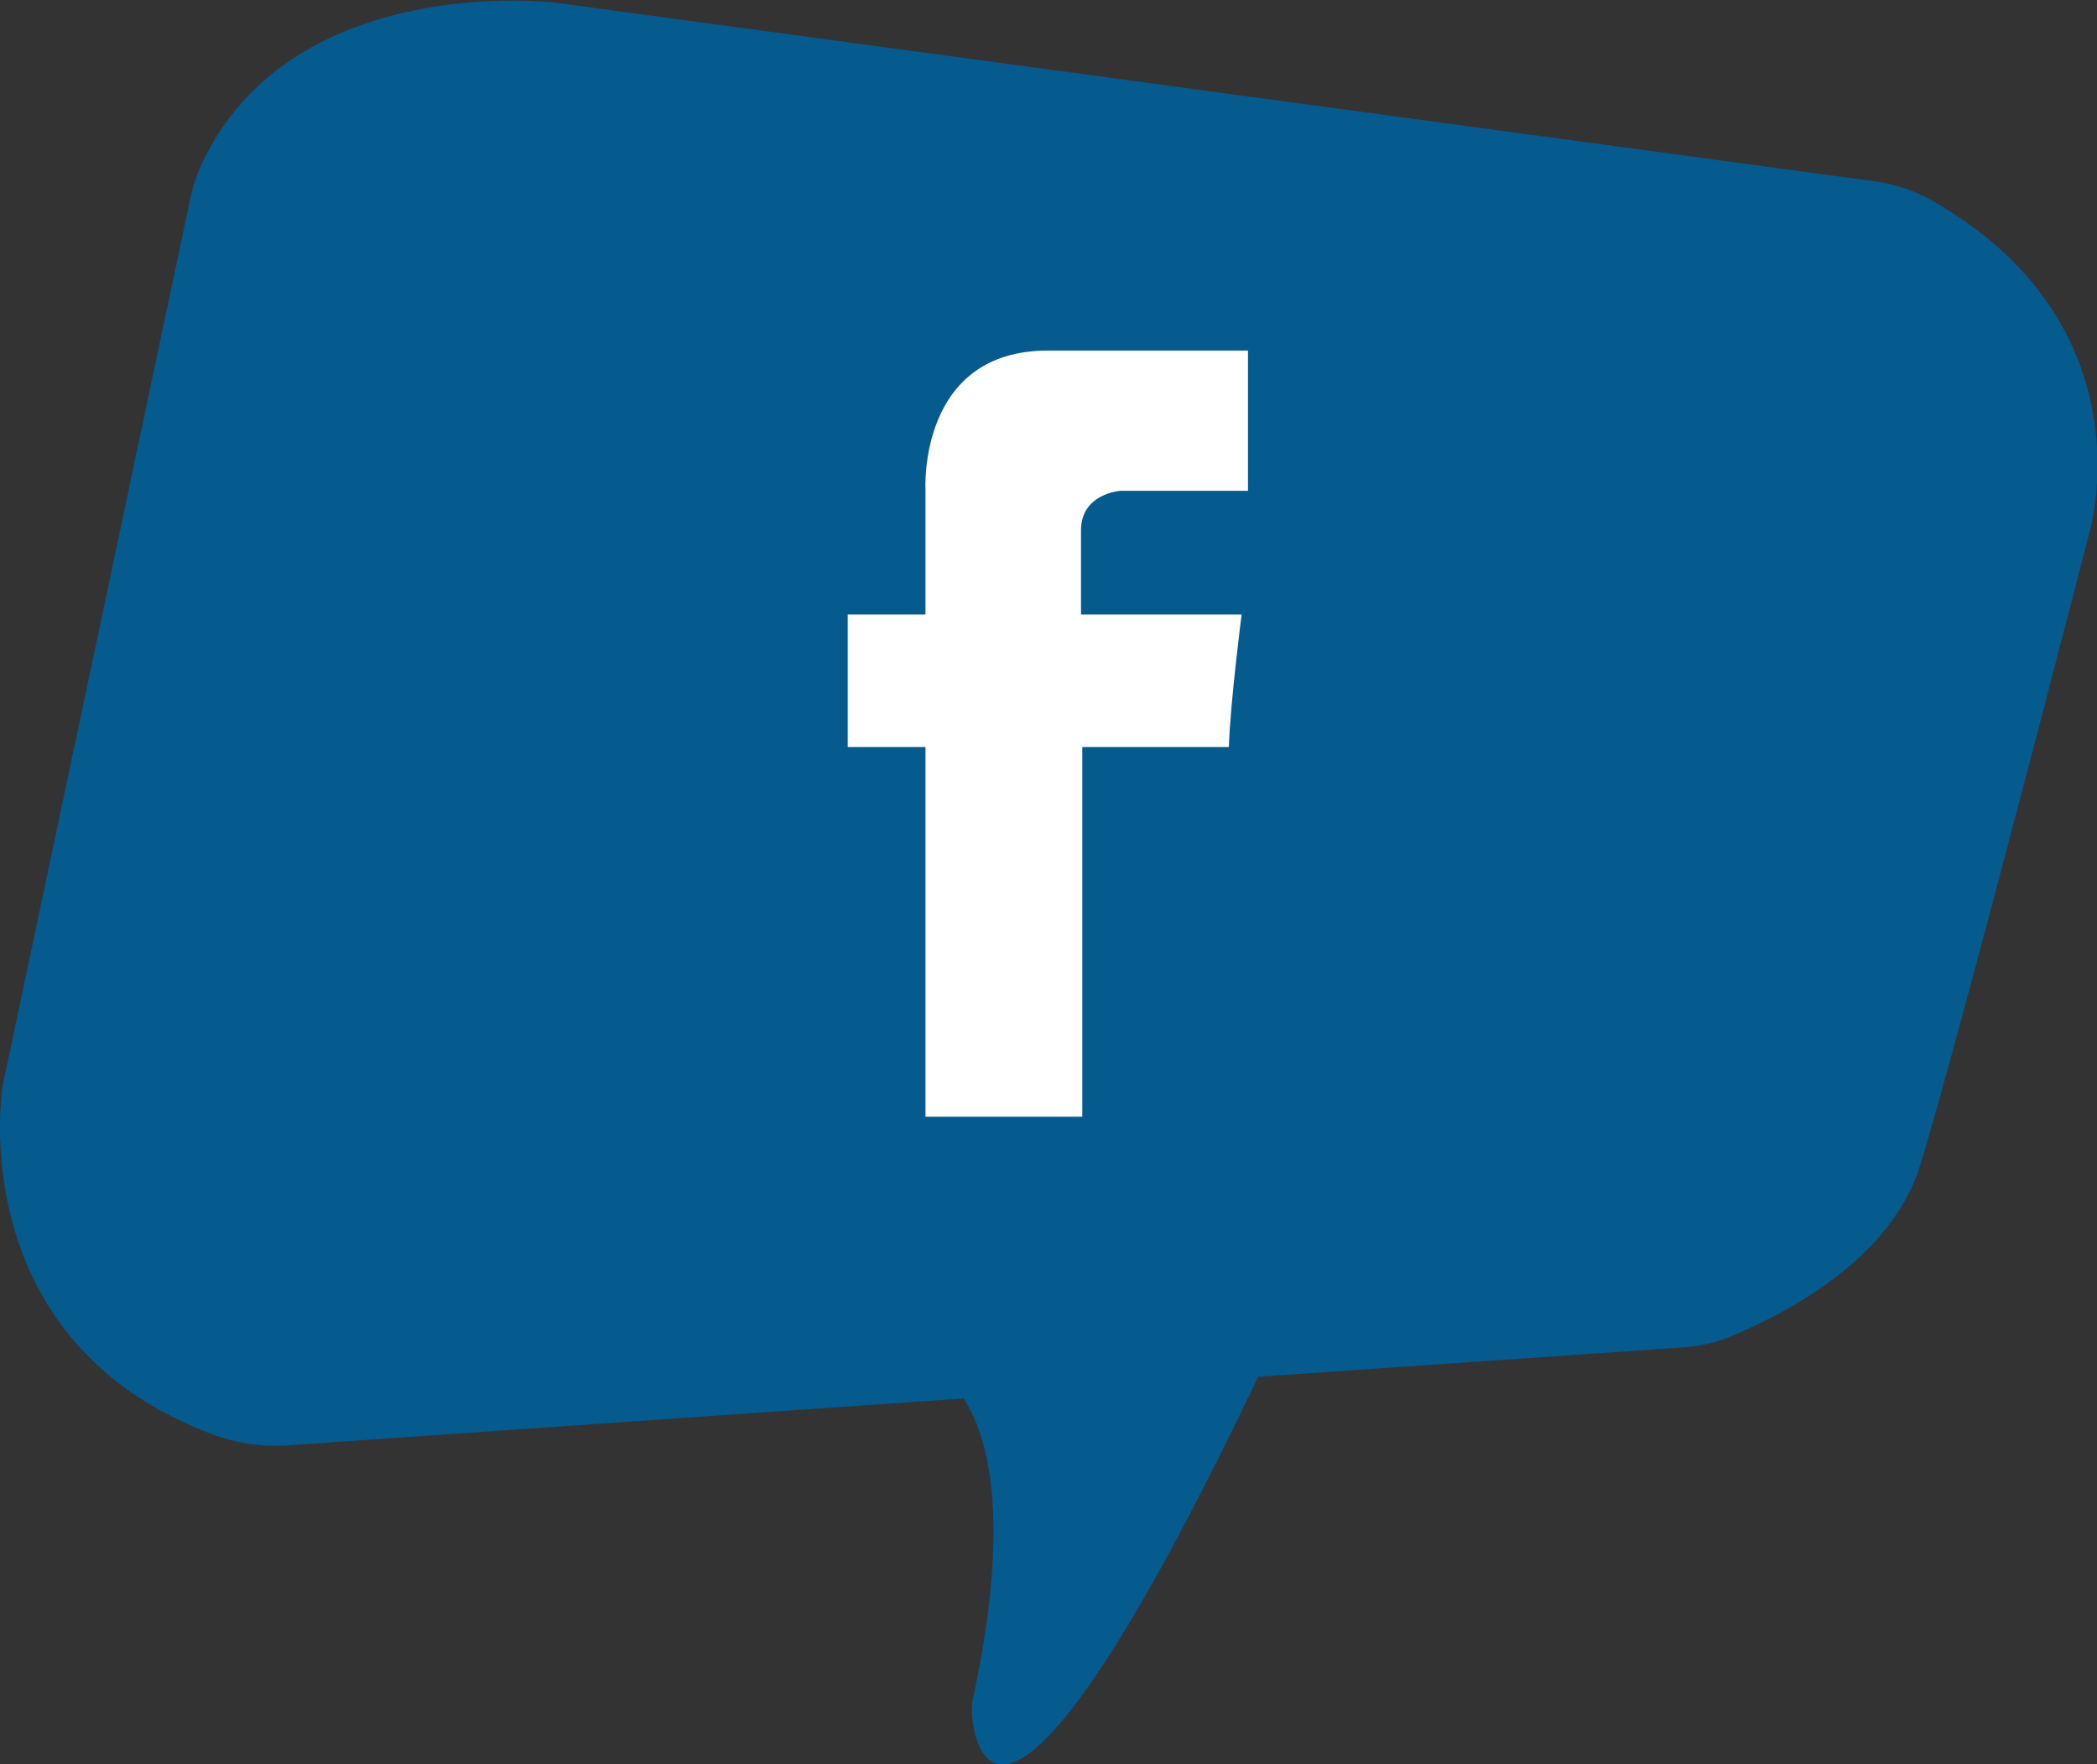
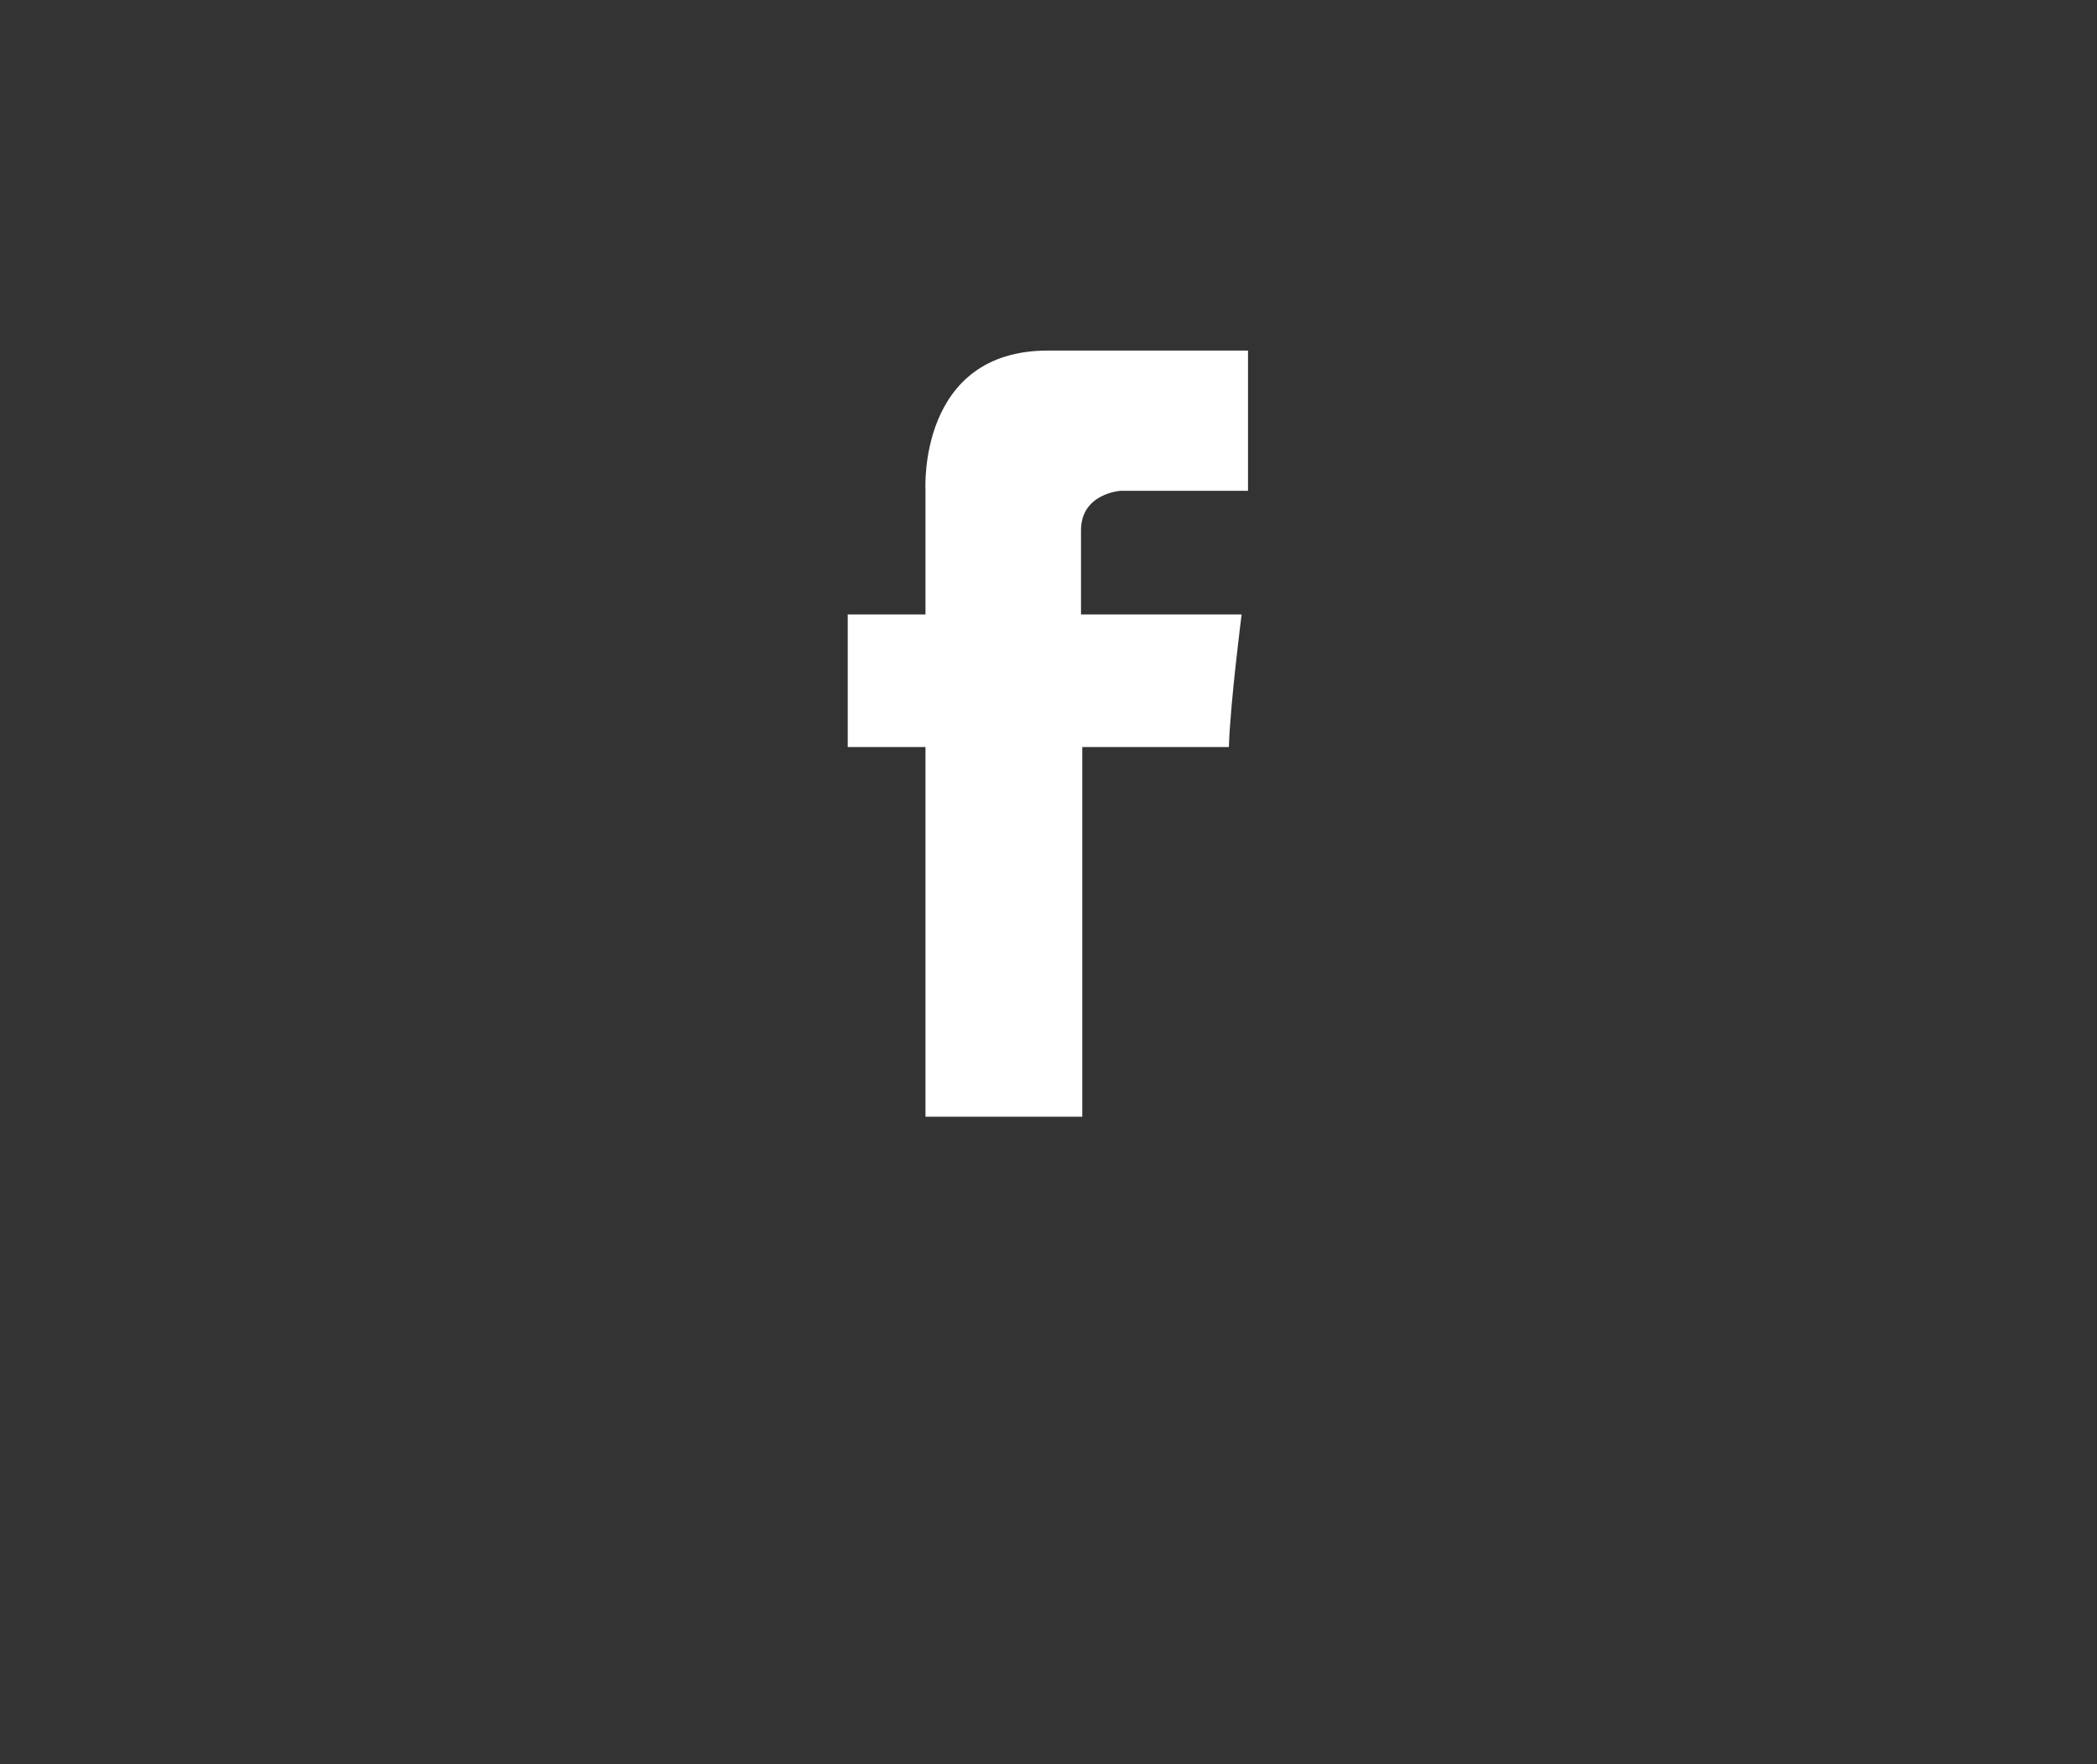
<svg xmlns="http://www.w3.org/2000/svg" version="1.1" id="Layer_3" x="0px" y="0px" viewBox="0 0 164.5 138.4" style="enable-background:new 0 0 164.5 138.4;" xml:space="preserve">
  <rect x="0" y="0" width="164.5" height="138.4" fill="#333333" stroke="none" />
  <style type="text/css">
	.st0{fill:#055A8E;}
	.st1{fill:#FFFFFF;}
	.st2{fill:#019EAB;}
	.st3{fill:url(#SVGID_1_);}
</style>
  <g>
-     <path class="st0" d="M151.5,15.7c-1.4-0.8-3-1.3-4.6-1.5L43.5,0.2c0,0-20.6-2.5-27.7,12.7c-0.4,0.9-0.7,1.8-0.9,2.8L0.2,85.2   c0,0-3.3,20.1,16.7,27.4c1.7,0.6,3.6,0.9,5.4,0.8l53.3-3.7c2.1,3.3,3.6,9.9,0.8,23.2c-0.2,0.7-0.2,1.4-0.1,2.1   c0.5,3.7,3.7,12.2,22.4-27l33.3-2.3c1.4-0.1,2.8-0.4,4.1-1c4-1.7,12.2-5.9,14.5-13.2c3-9.7,13.3-49.7,13.3-49.7   S168.8,25.5,151.5,15.7z" />
    <path class="st1" d="M87.9,38.5h10v-11c0,0-5.5,0-15.7,0s-9.6,10.9-9.6,10.9v9.8h-6.1v10.4h6.1v29h12.3c0,0,0-15.7,0-29h11.5   c0.1-3.4,1-10.4,1-10.4H84.8c0-3.5,0-6,0-6.6C84.8,38.7,87.9,38.5,87.9,38.5z" />
  </g>
  <g>
    <path class="st2" d="M322.2,15.7c-1.4-0.8-3-1.3-4.6-1.5l-103.4-14c0,0-20.6-2.5-27.7,12.7c-0.4,0.9-0.7,1.8-0.9,2.8l-14.7,69.5   c0,0-3.3,20.1,16.7,27.4c1.7,0.6,3.6,0.9,5.4,0.8l53.3-3.7c2.1,3.3,3.6,9.9,0.8,23.2c-0.2,0.7-0.2,1.4-0.1,2.1   c0.5,3.7,3.7,12.2,22.4-27l33.3-2.3c1.4-0.1,2.8-0.4,4.1-1c4-1.7,12.2-5.9,14.5-13.2c3-9.7,13.3-49.7,13.3-49.7   S339.5,25.5,322.2,15.7z" />
    <path class="st1" d="M225.3,78.2c0,0,12.8,7,23,3.8c10.2-3.3,22.1-11.7,24-21.1c1.9-9.4,0.9-9.8,0.8-11.8l6.2-5.5l-5.5,1.5l4.3-5.8   l-7.3,2.4c0,0-4.6-6.2-10.7-3.7c-6.1,2.5-9,6.8-8.2,12.9c0.8,6.1-22.8-9.3-23.9-10.8c0,0-4.1,7.1,2.5,13.4c0,0,0.8,1.8-2.8,0.7   c0,0-3,6.2,7.2,10.3c0,0,1.1,1.7-4.3,1.1c0,0,1.3,6.2,9,7.4C239.5,73,244.1,75.9,225.3,78.2z" />
  </g>
  <g>
    <linearGradient id="SVGID_1_" gradientUnits="userSpaceOnUse" x1="342.891" y1="99.702" x2="494.629" y2="12.096">
      <stop offset="0" style="stop-color:#E8736E" />
      <stop offset="0.306" style="stop-color:#D23B94" />
      <stop offset="0.939" style="stop-color:#4F4194" />
    </linearGradient>
-     <path class="st3" d="M492.2,15.7c-1.4-0.8-3-1.3-4.6-1.5l-103.4-14c0,0-20.6-2.5-27.7,12.7c-0.4,0.9-0.7,1.8-0.9,2.8l-14.7,69.5   c0,0-3.3,20.1,16.7,27.4c1.7,0.6,3.6,0.9,5.4,0.8l53.3-3.7c2.1,3.3,3.6,9.9,0.8,23.2c-0.2,0.7-0.2,1.4-0.1,2.1   c0.5,3.7,3.7,12.2,22.4-27l33.3-2.3c1.4-0.1,2.8-0.4,4.1-1c4-1.7,12.2-5.9,14.5-13.2c3-9.7,13.3-49.7,13.3-49.7   S509.5,25.5,492.2,15.7z" />
    <g>
      <path class="st1" d="M435.1,36.2h-28.9c-5.5,0-10,4.5-10,10v28.9c0,5.5,4.5,10,10,10h28.9c5.5,0,10-4.5,10-10V46.2    C445.1,40.7,440.6,36.2,435.1,36.2z M440.4,75.1c0,2.8-2.3,5-5,5h-29.5c-2.8,0-5-2.3-5-5V45.6c0-2.8,2.3-5,5-5h29.5    c2.8,0,5,2.3,5,5V75.1z" />
-       <circle class="st1" cx="433.8" cy="47.2" r="3" />
-       <path class="st1" d="M420.6,48.3c-6.9,0-12.4,5.6-12.4,12.4s5.6,12.4,12.4,12.4S433,67.6,433,60.7S427.5,48.3,420.6,48.3z     M420.6,69.4c-4.8,0-8.8-3.9-8.8-8.8c0-4.8,3.9-8.8,8.8-8.8c4.8,0,8.8,3.9,8.8,8.8C429.4,65.5,425.5,69.4,420.6,69.4z" />
    </g>
  </g>
</svg>